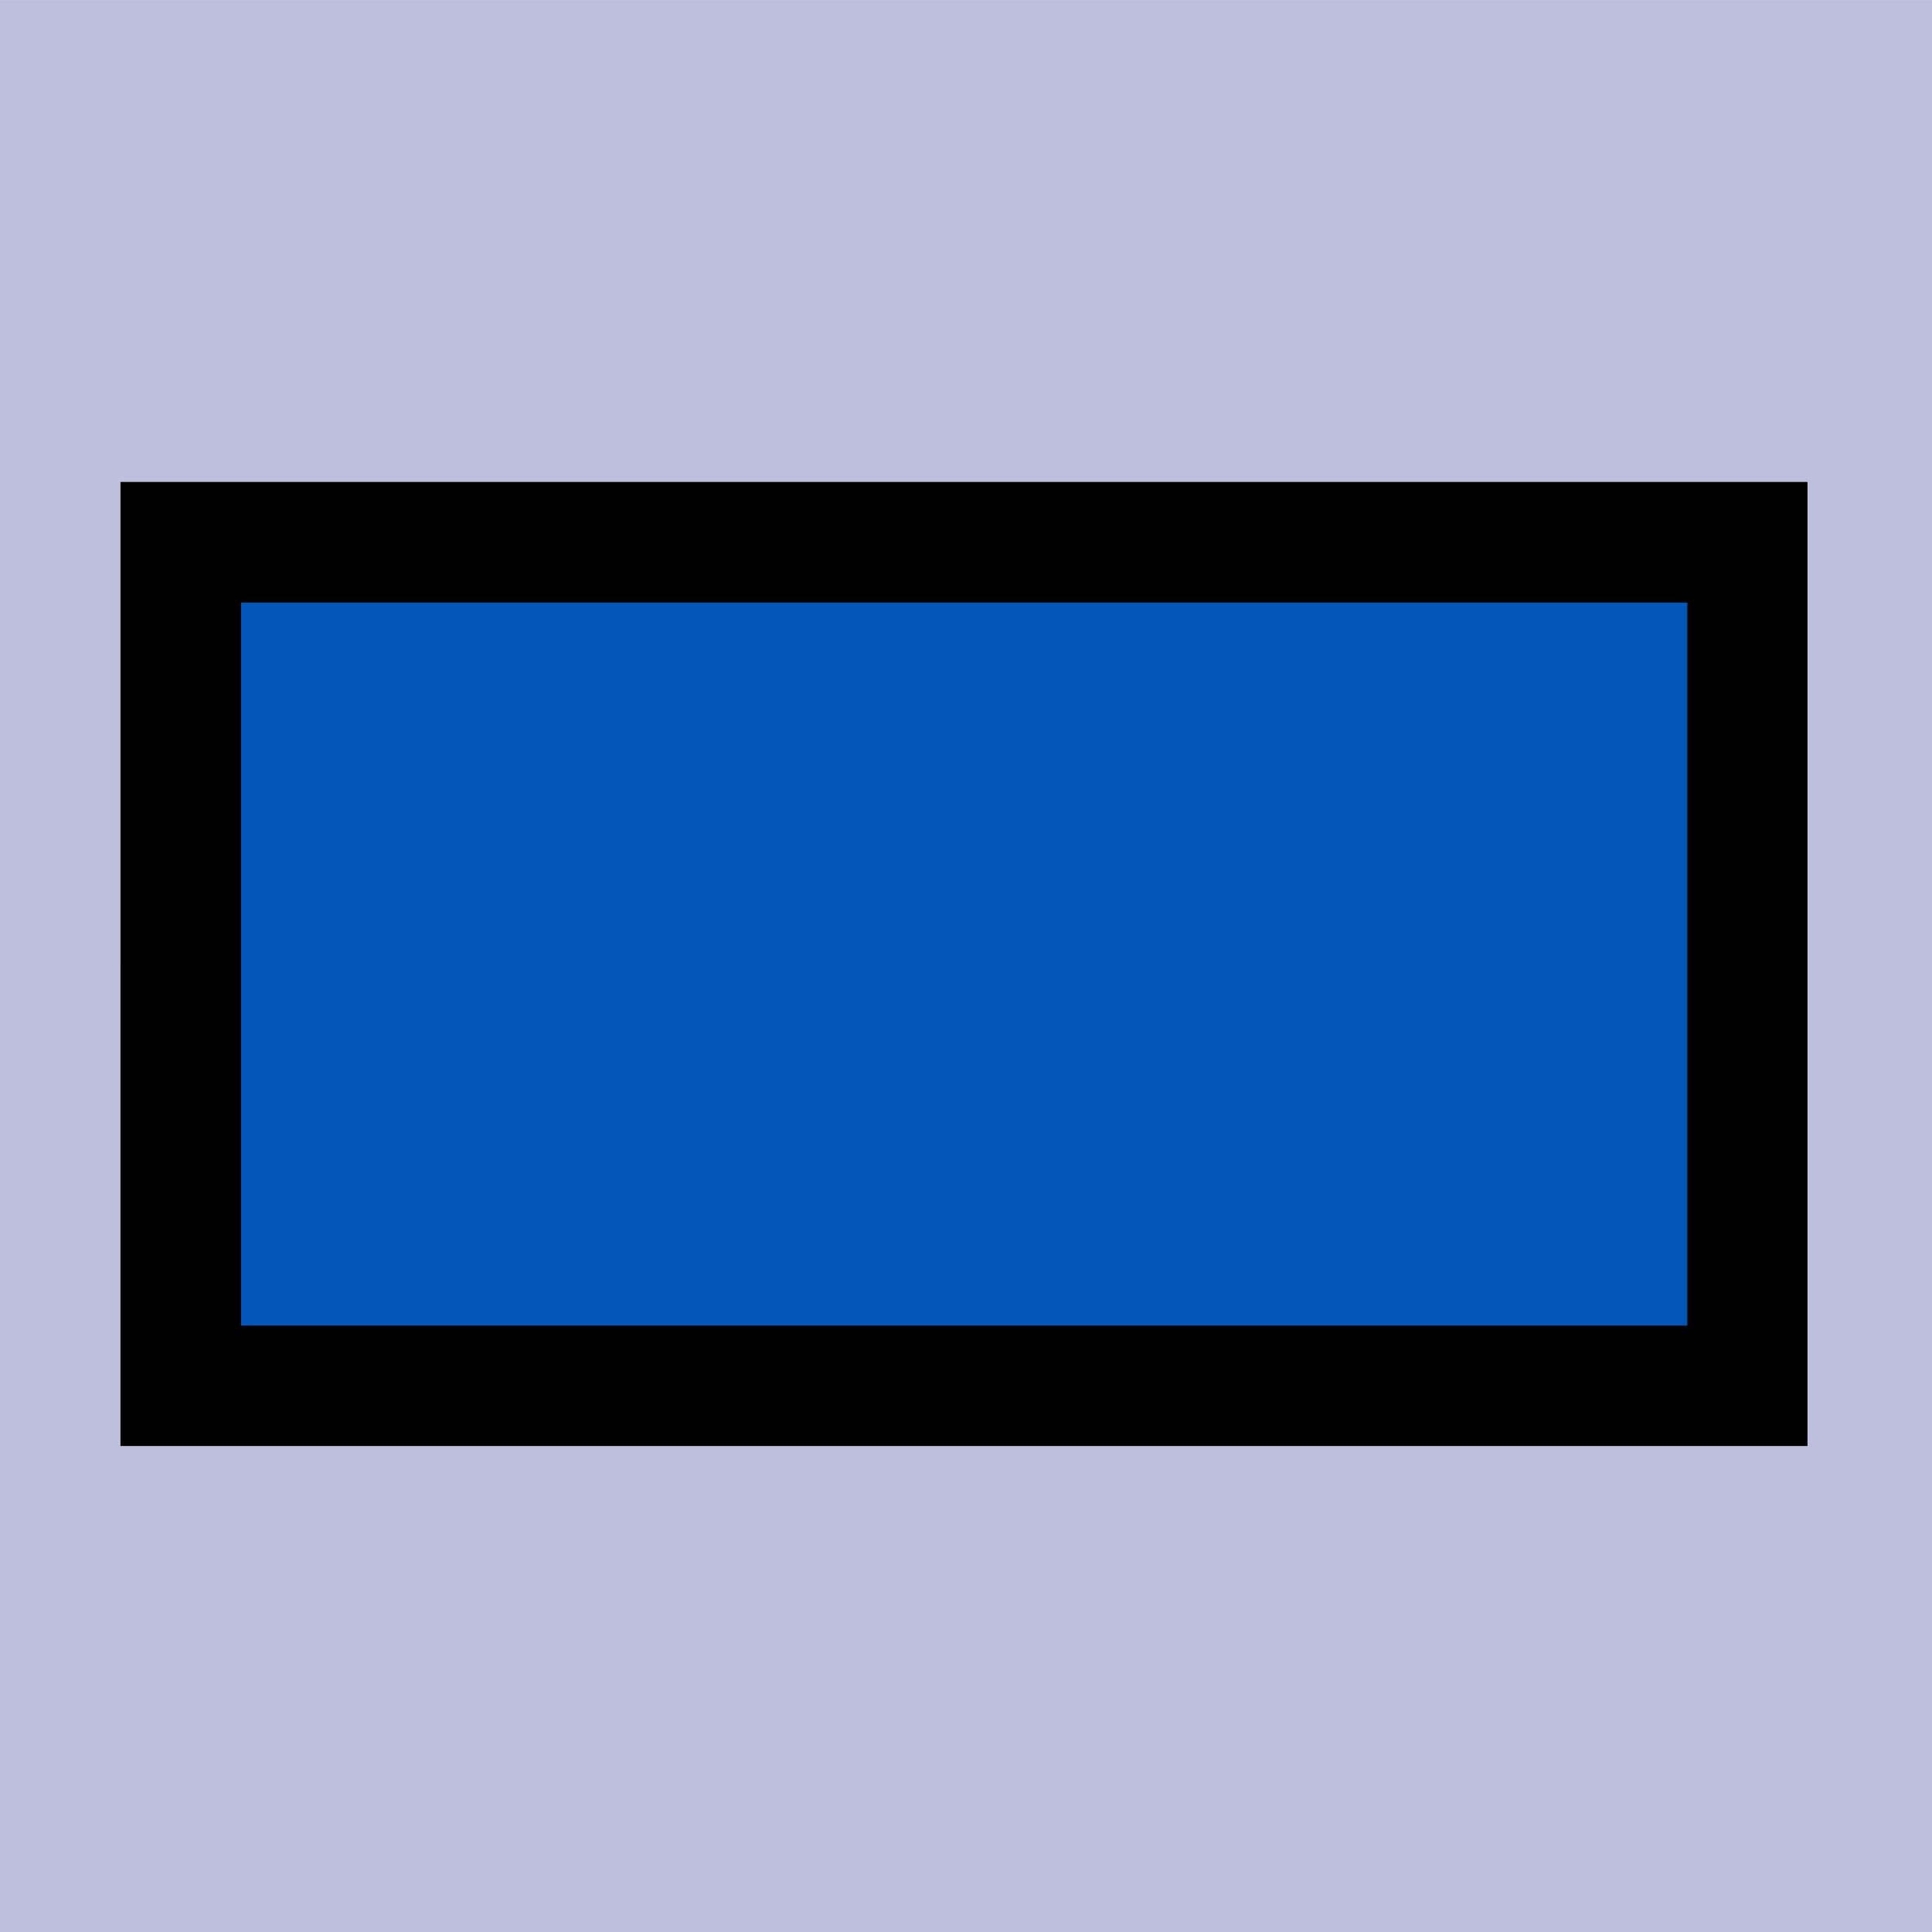
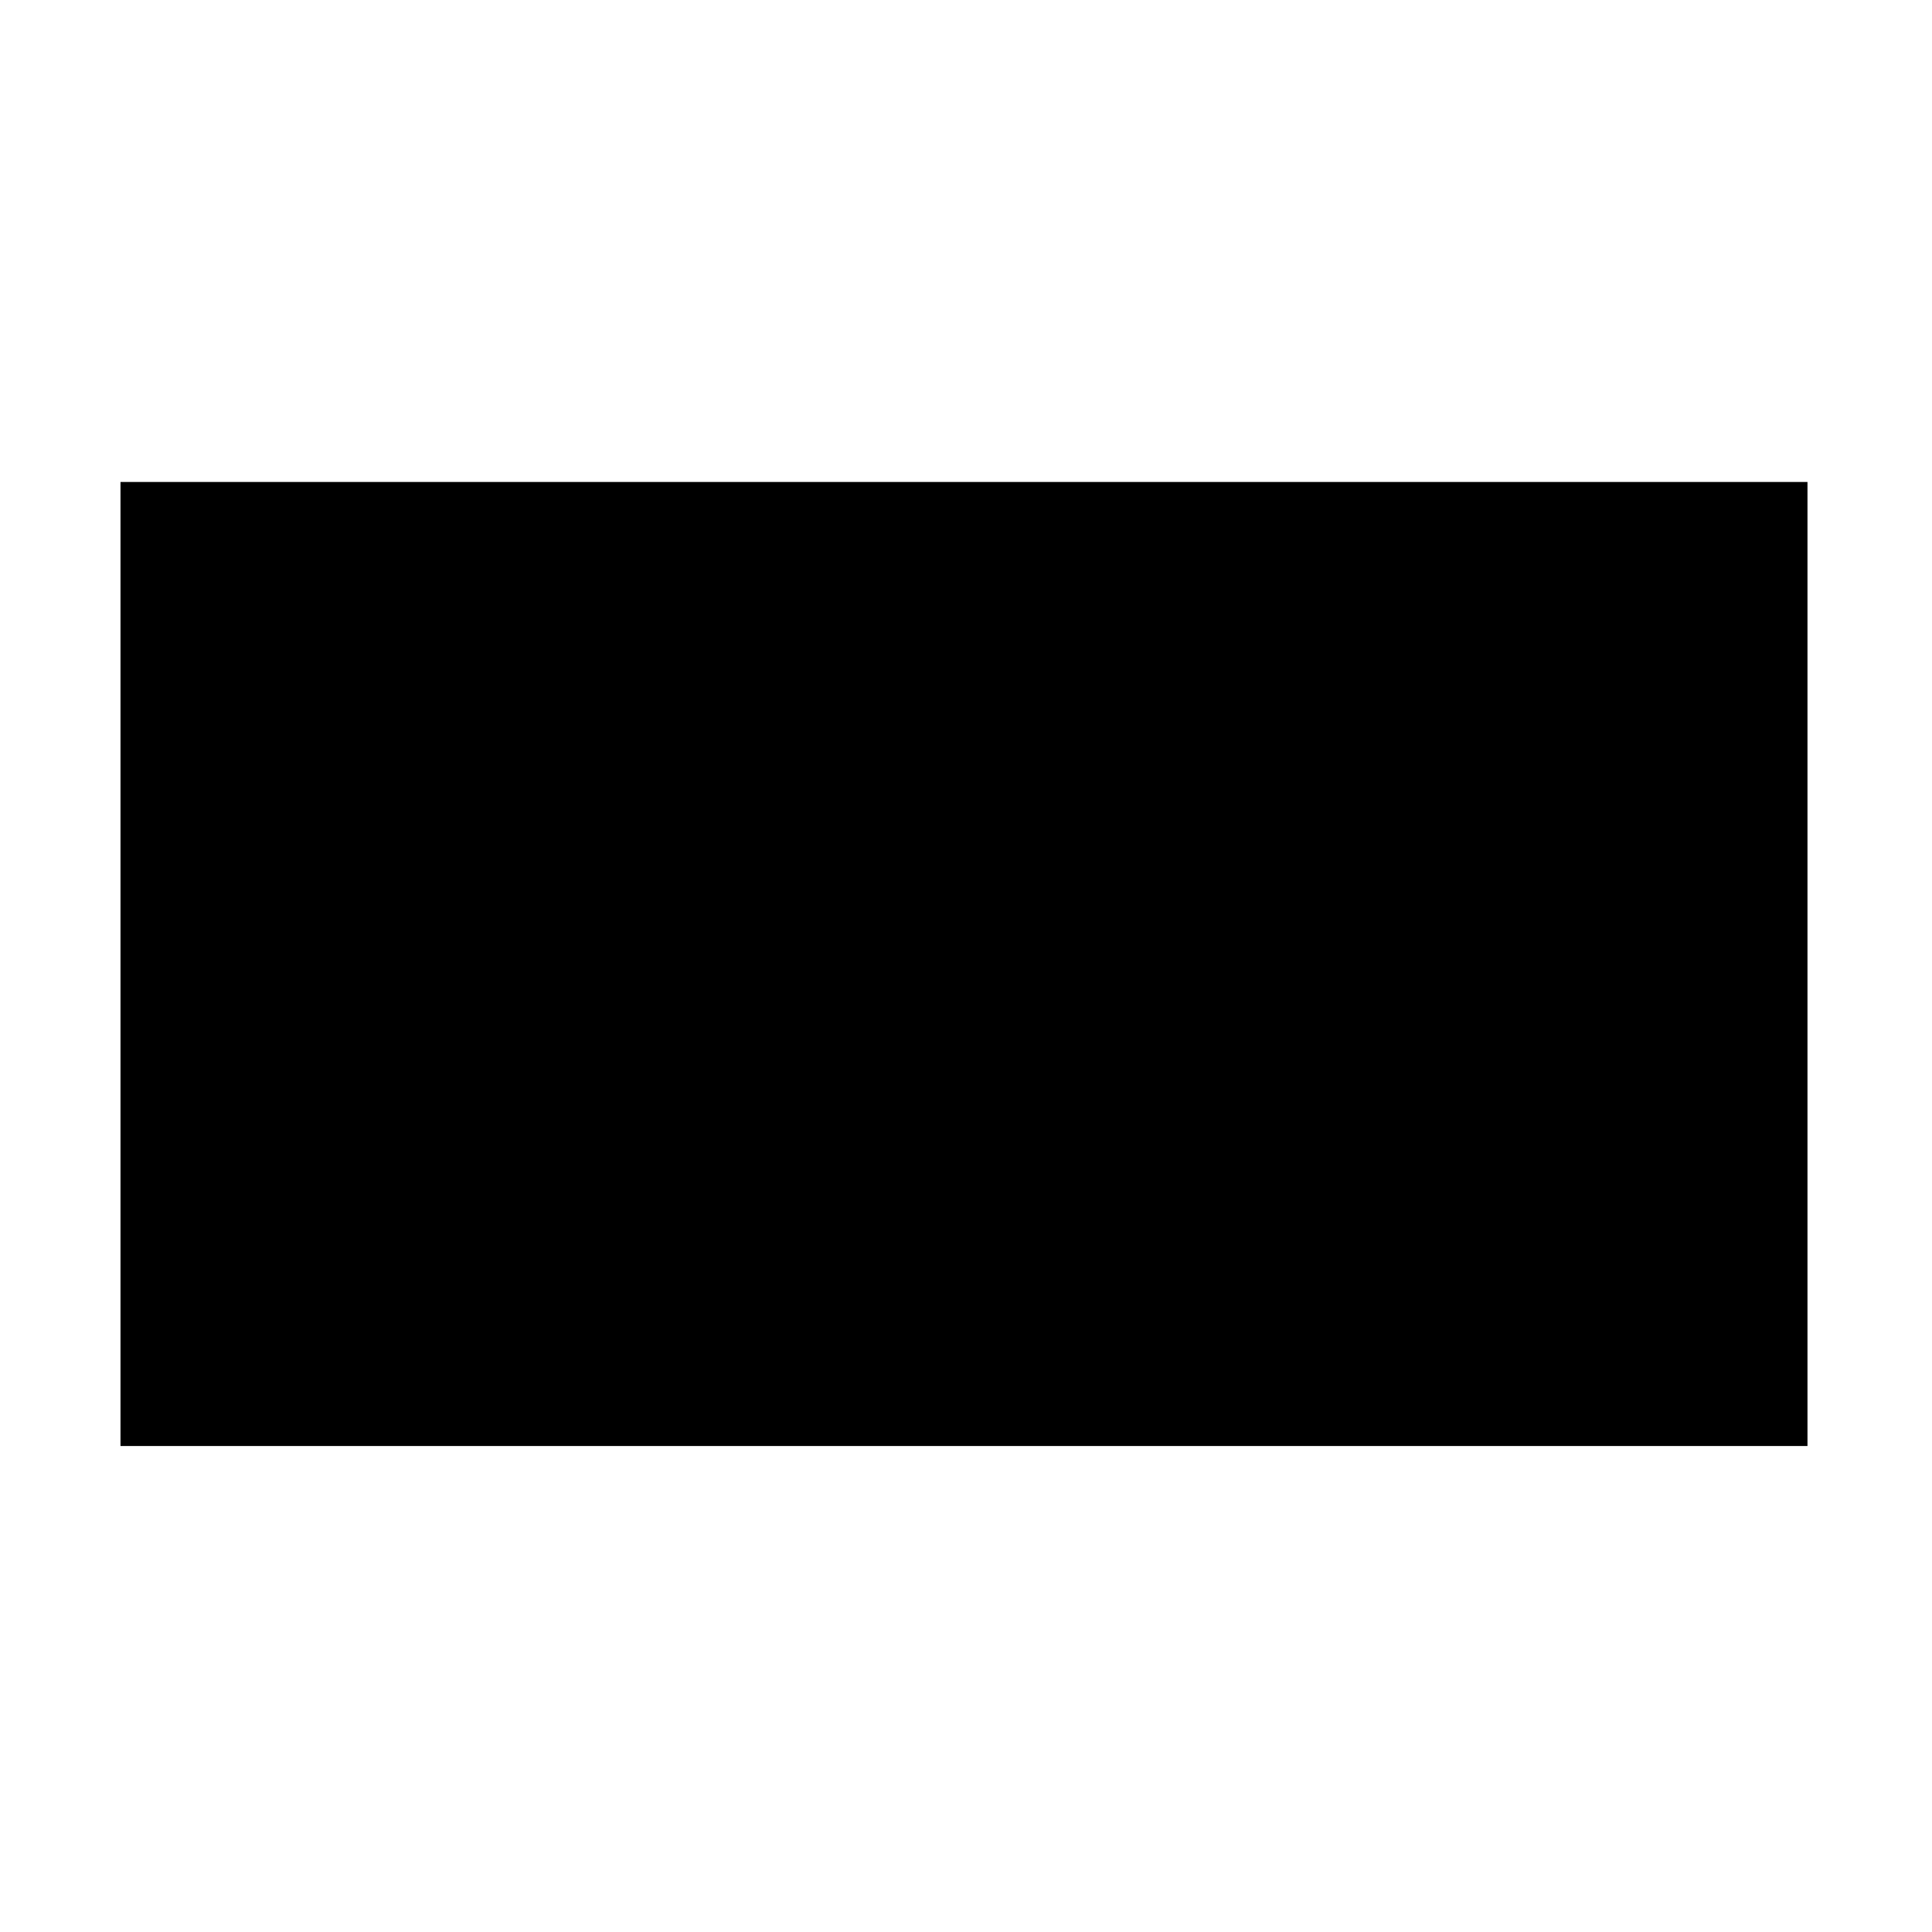
<svg xmlns="http://www.w3.org/2000/svg" xml:space="preserve" style="fill-rule:evenodd;clip-rule:evenodd;stroke-linejoin:round;stroke-miterlimit:2" viewBox="0 0 481 481">
-   <path d="M55.624 128.7h249.23v138.381H55.624z" style="fill:#bdbfdc" transform="matrix(1.93 0 0 3.476 -107.351 -447.352)" />
-   <path d="M30 120h419.999v240h-420z" />
-   <path d="M77.867 169.344h324.099v102.277H77.867z" style="fill:#0057b7" transform="matrix(1.111 0 0 1.76 -26.493 -148.033)" />
+   <path d="M30 120h419.999v240h-420" />
</svg>